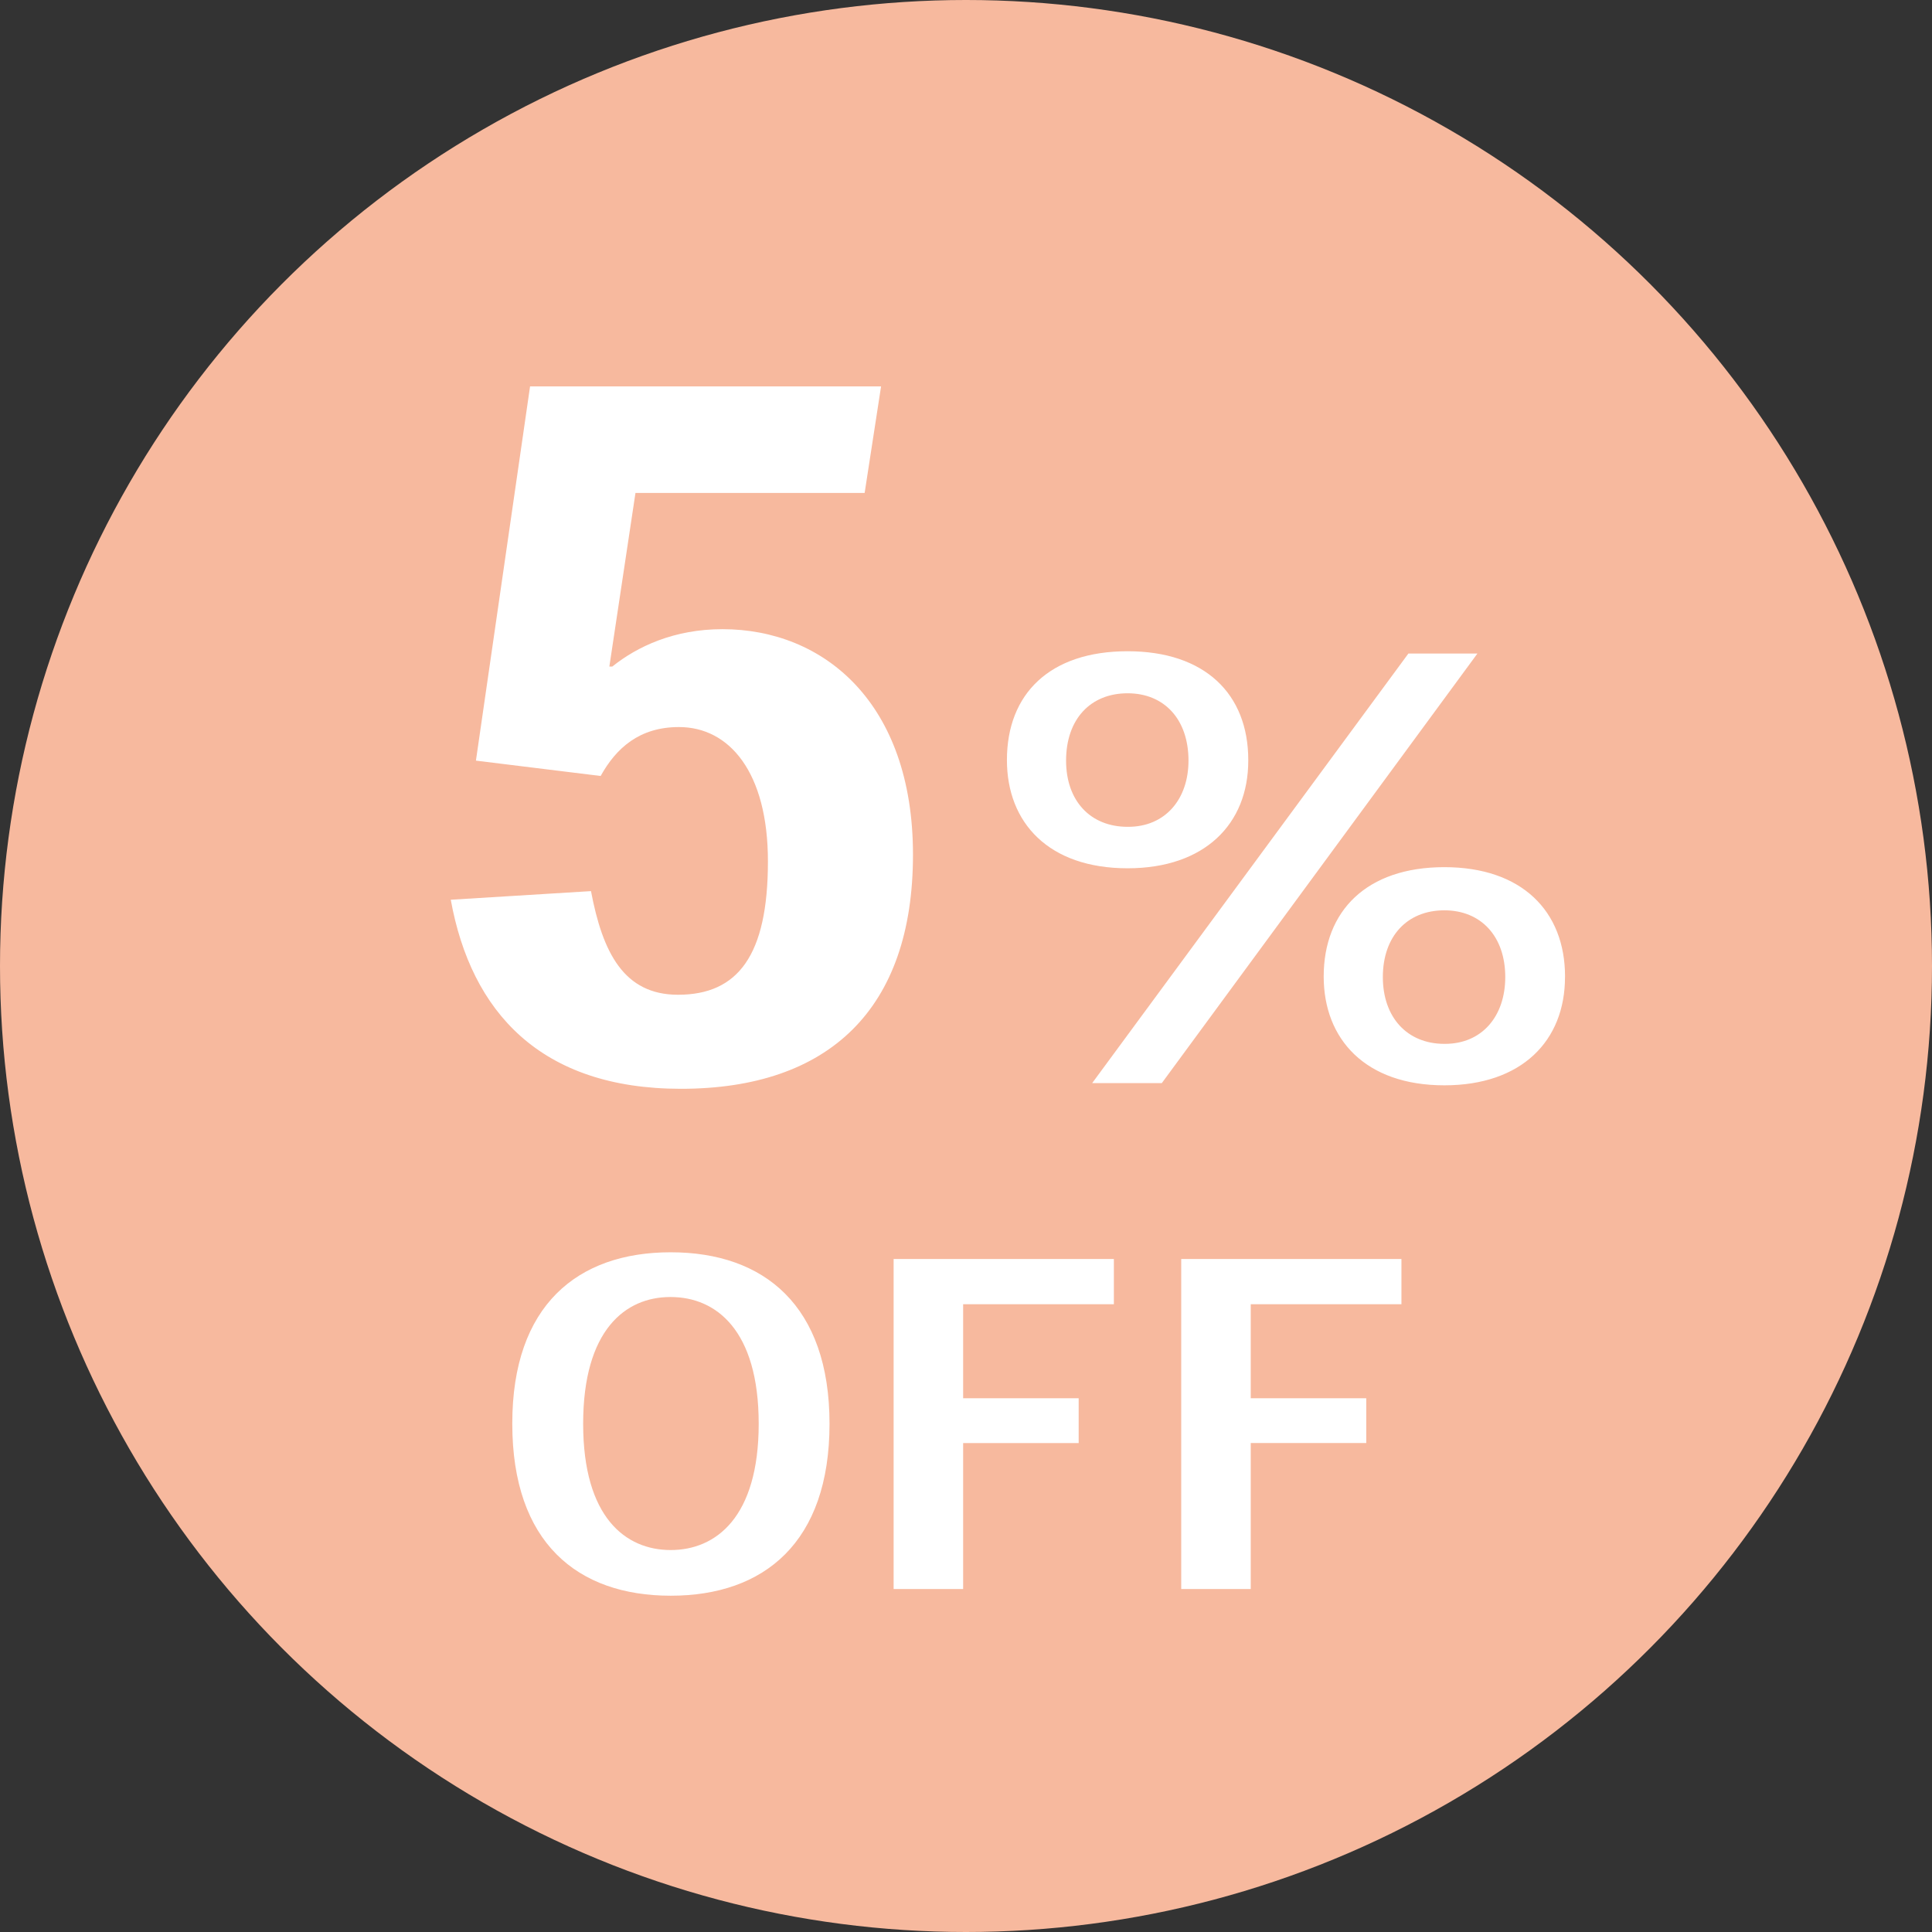
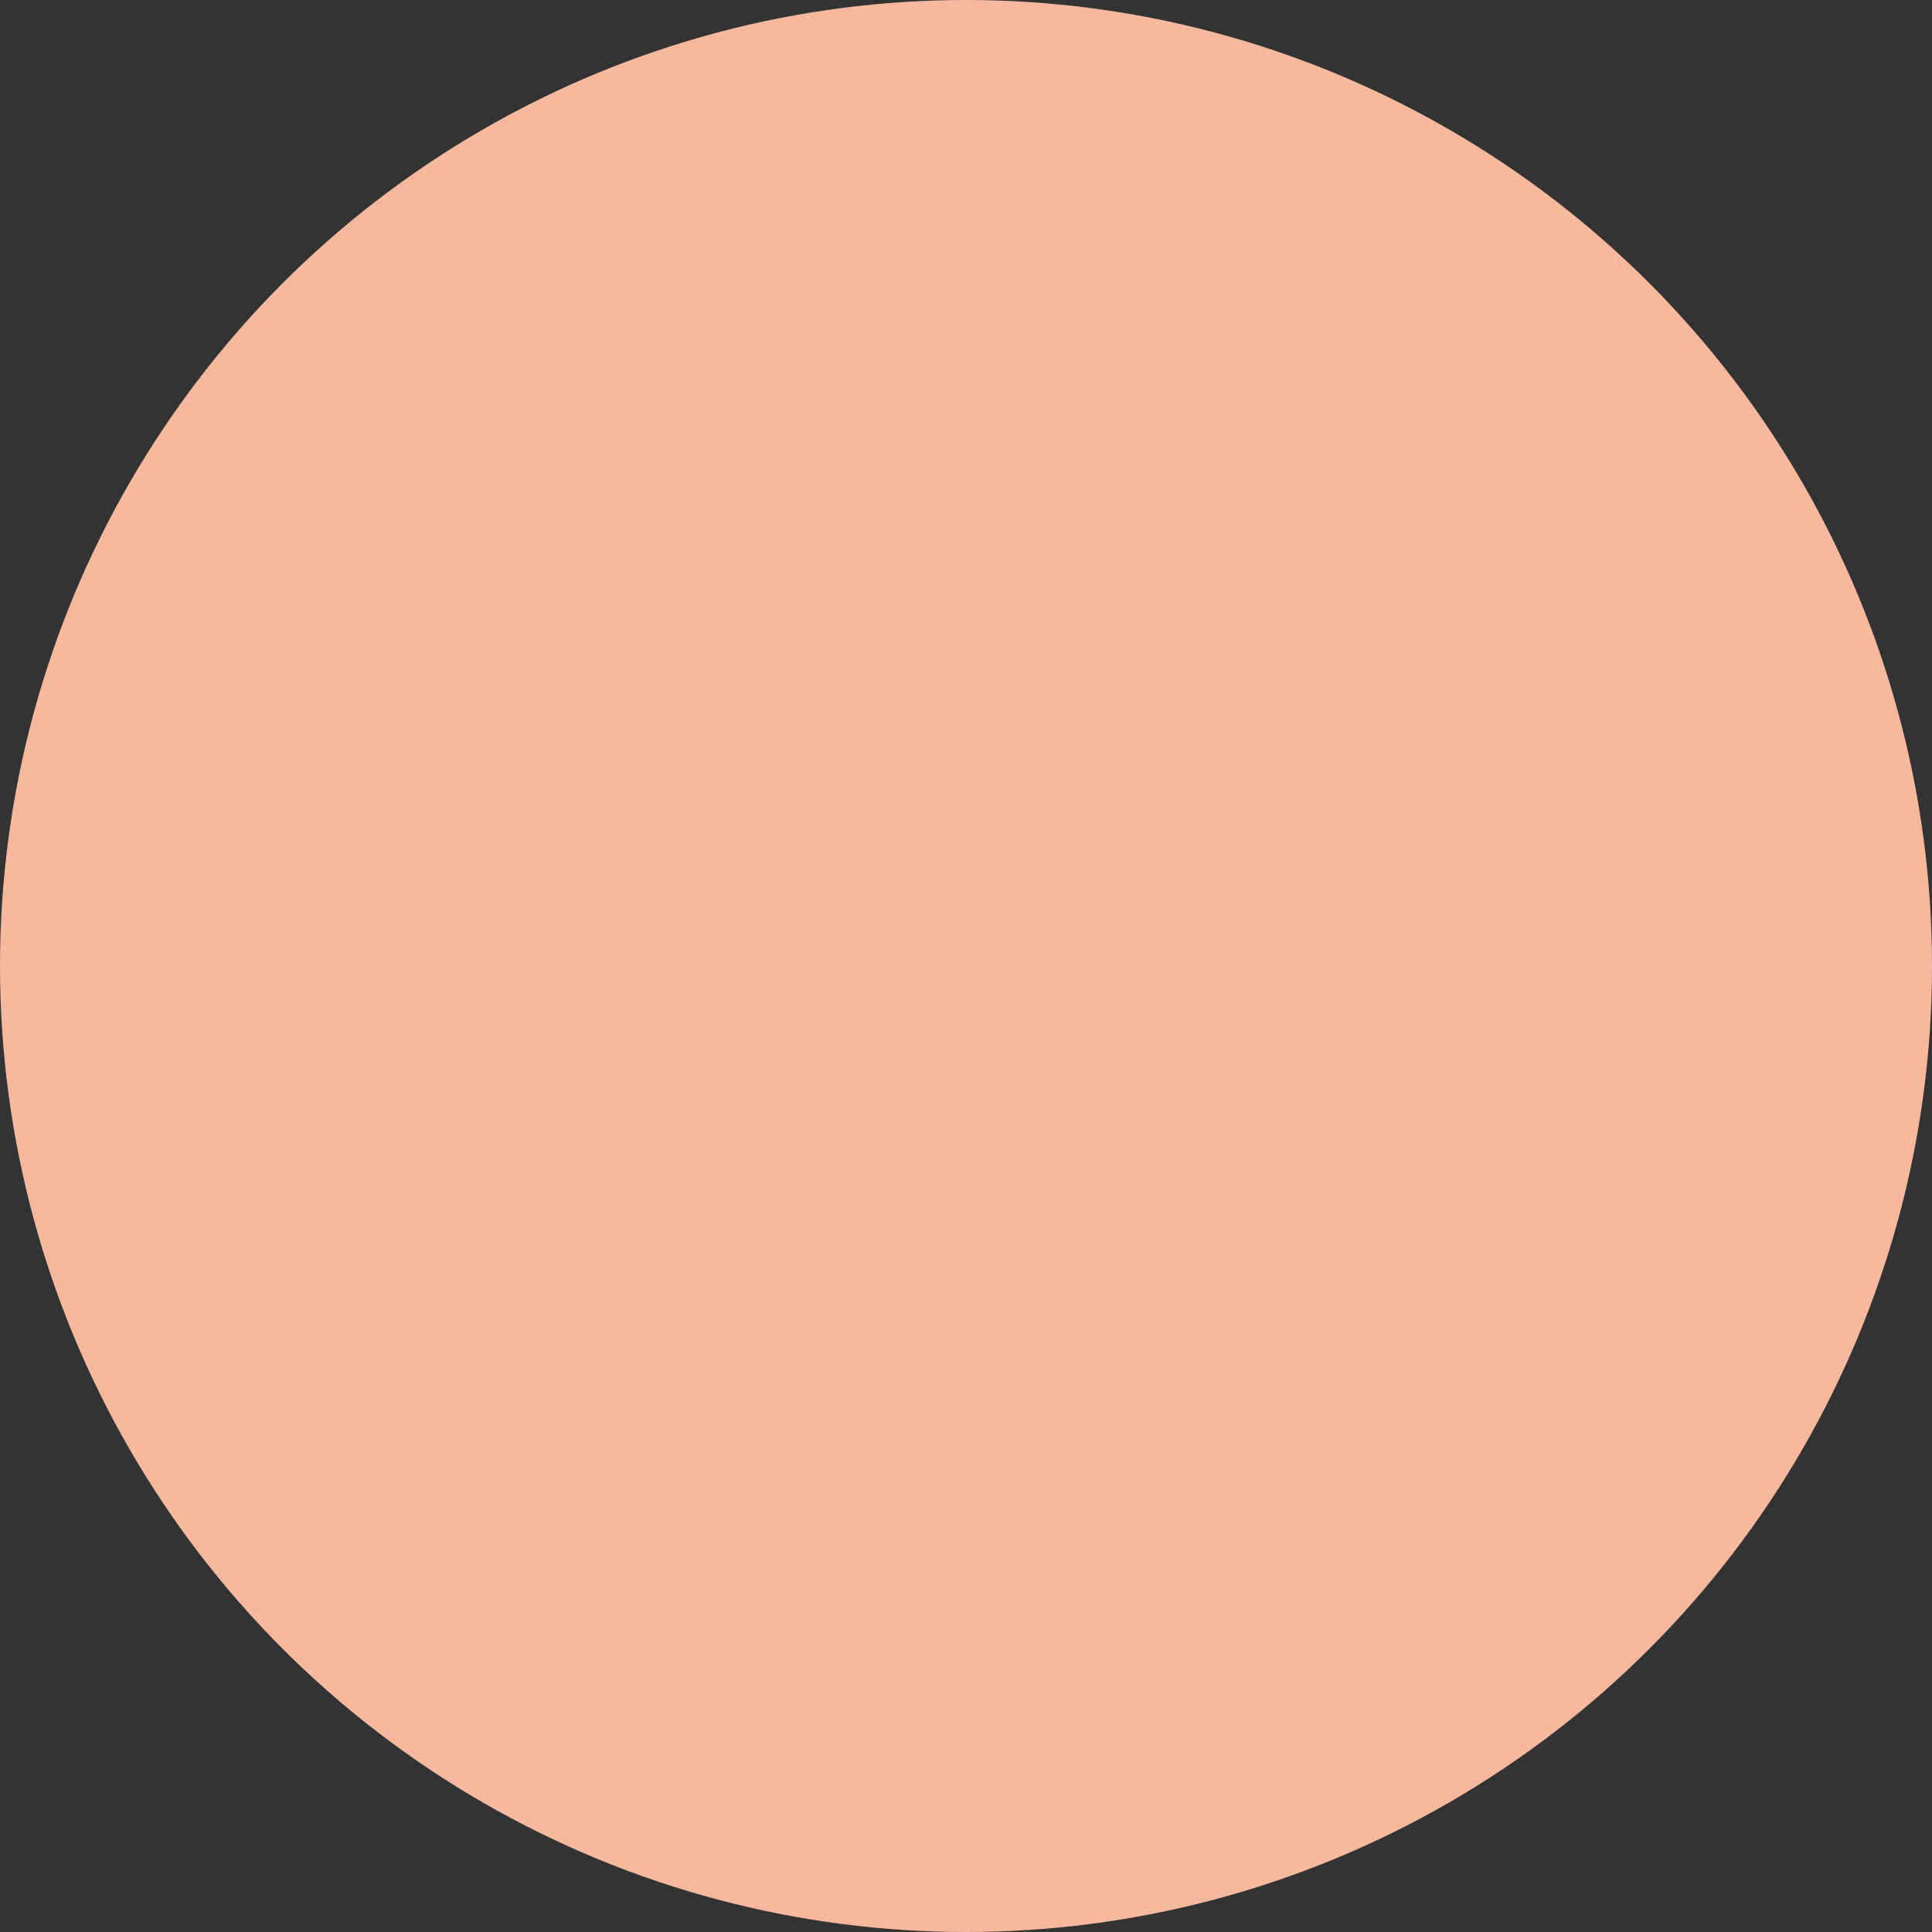
<svg xmlns="http://www.w3.org/2000/svg" width="50" height="50" fill="none" viewBox="0 0 50 50">
  <rect x="0" y="0" width="50" height="50" fill="#333333" stroke="none" />
  <circle cx="25" cy="25" r="25" fill="#F7B99E" />
-   <path fill="#fff" d="M12.317 19.685 13.718 10h9.084l-.425 2.757h-5.931l-.676 4.494h.075c.65-.521 1.602-.968 2.853-.968 2.628 0 4.93 1.912 4.93 5.835 0 3.998-2.177 6.06-6.006 6.06-3.629 0-5.43-1.987-5.956-4.893l3.629-.223c.3 1.59.85 2.682 2.252 2.682 1.551 0 2.327-1.018 2.327-3.452 0-2.31-1-3.476-2.302-3.476-1.026 0-1.627.546-2.027 1.266l-3.228-.397Zm19.988-.015v.015c0 1.639-1.126 2.786-3.123 2.786-2.042 0-3.123-1.177-3.123-2.801 0-1.714 1.11-2.816 3.123-2.816 1.997 0 3.123 1.102 3.123 2.816Zm-3.123 1.728h.015c.96 0 1.561-.715 1.561-1.713 0-1.073-.63-1.743-1.576-1.743-.961 0-1.592.67-1.592 1.743 0 1.043.63 1.713 1.592 1.713Zm11.32 3.874v.015c0 1.654-1.125 2.801-3.122 2.801-2.042 0-3.123-1.192-3.123-2.816 0-1.698 1.11-2.83 3.123-2.83 1.997 0 3.123 1.132 3.123 2.83Zm-3.122 1.743h.015c.96 0 1.561-.715 1.561-1.728 0-1.058-.63-1.728-1.576-1.728-.961 0-1.592.67-1.592 1.728 0 1.043.63 1.728 1.592 1.728Zm.856-10.102L30.068 28.03h-1.802l8.183-11.116h1.787ZM13.258 36.847v-.011c0-3.048 1.682-4.427 4.1-4.427 2.417 0 4.11 1.38 4.11 4.438 0 3.072-1.693 4.45-4.11 4.45-2.418 0-4.1-1.378-4.1-4.45Zm4.1-3.28h-.012c-1.156 0-2.254.847-2.254 3.28 0 2.423 1.098 3.268 2.266 3.268 1.167 0 2.277-.845 2.277-3.268 0-2.433-1.11-3.28-2.277-3.28Zm7.568 7.557h-1.799v-8.541h5.7v1.17h-3.901v2.434h2.99v1.159h-2.99v3.778Zm7.441 0H30.57v-8.541h5.699v1.17h-3.9v2.434h2.99v1.159h-2.99v3.778Z" />
</svg>